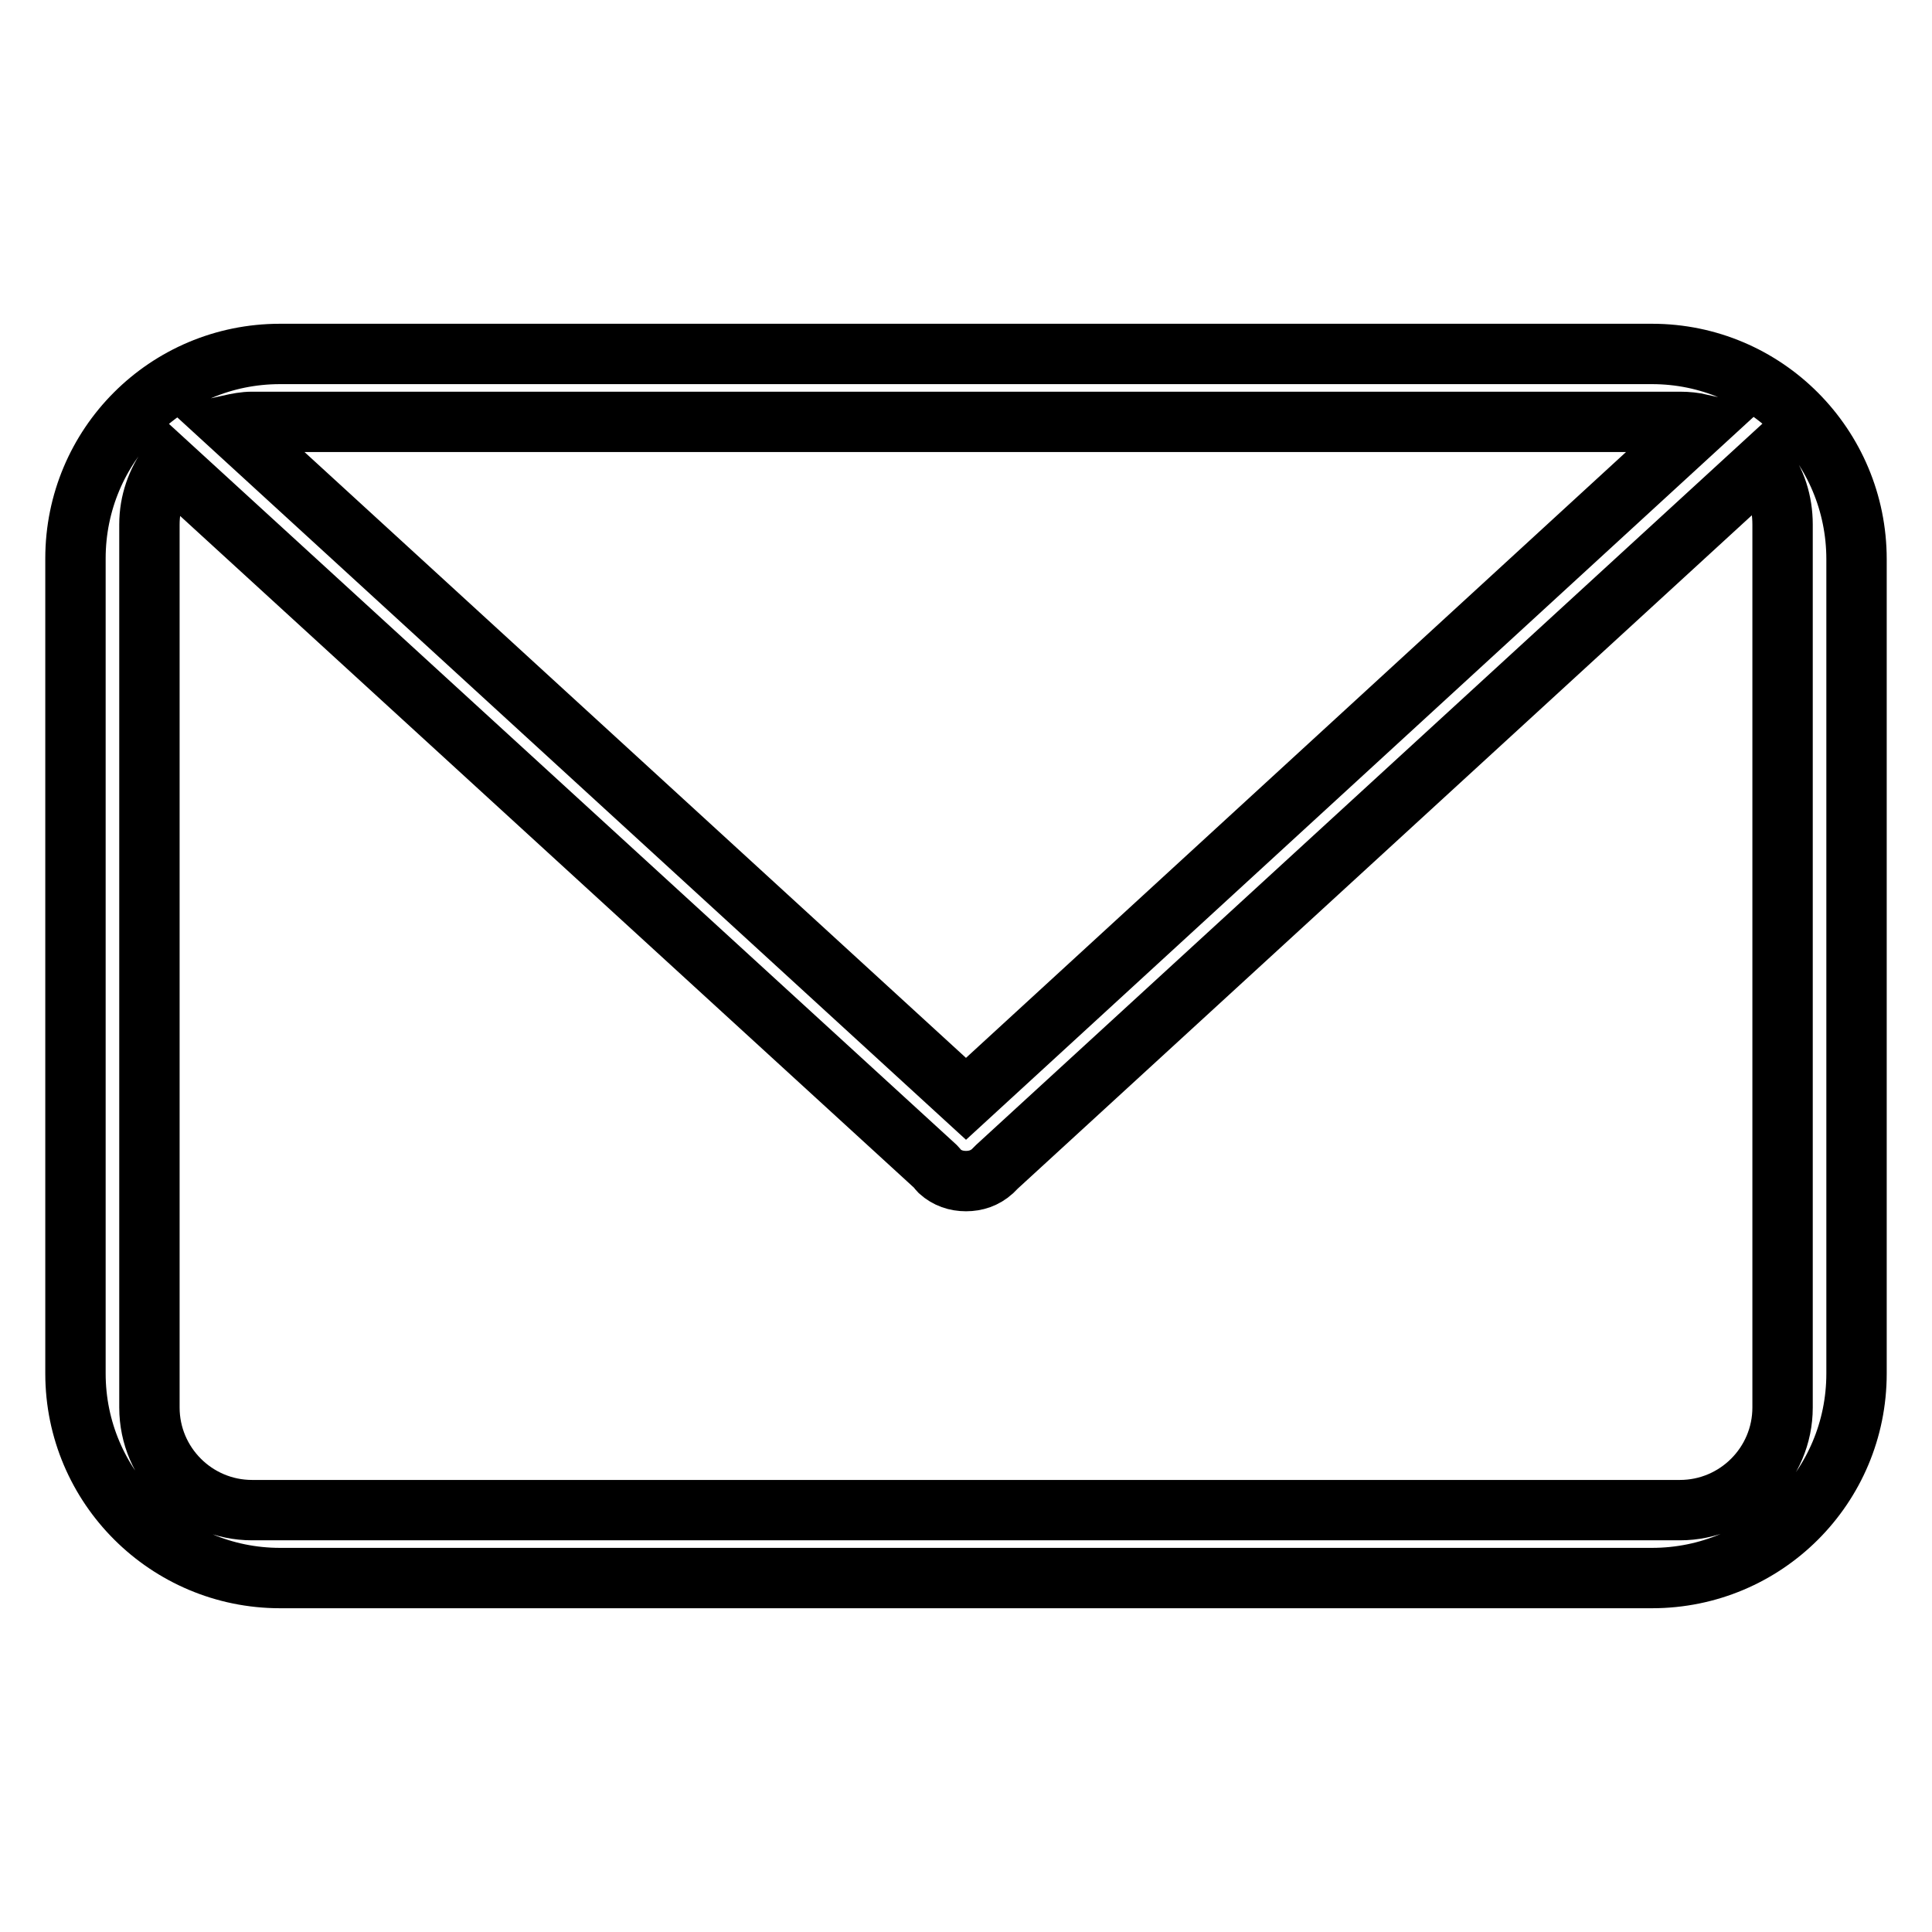
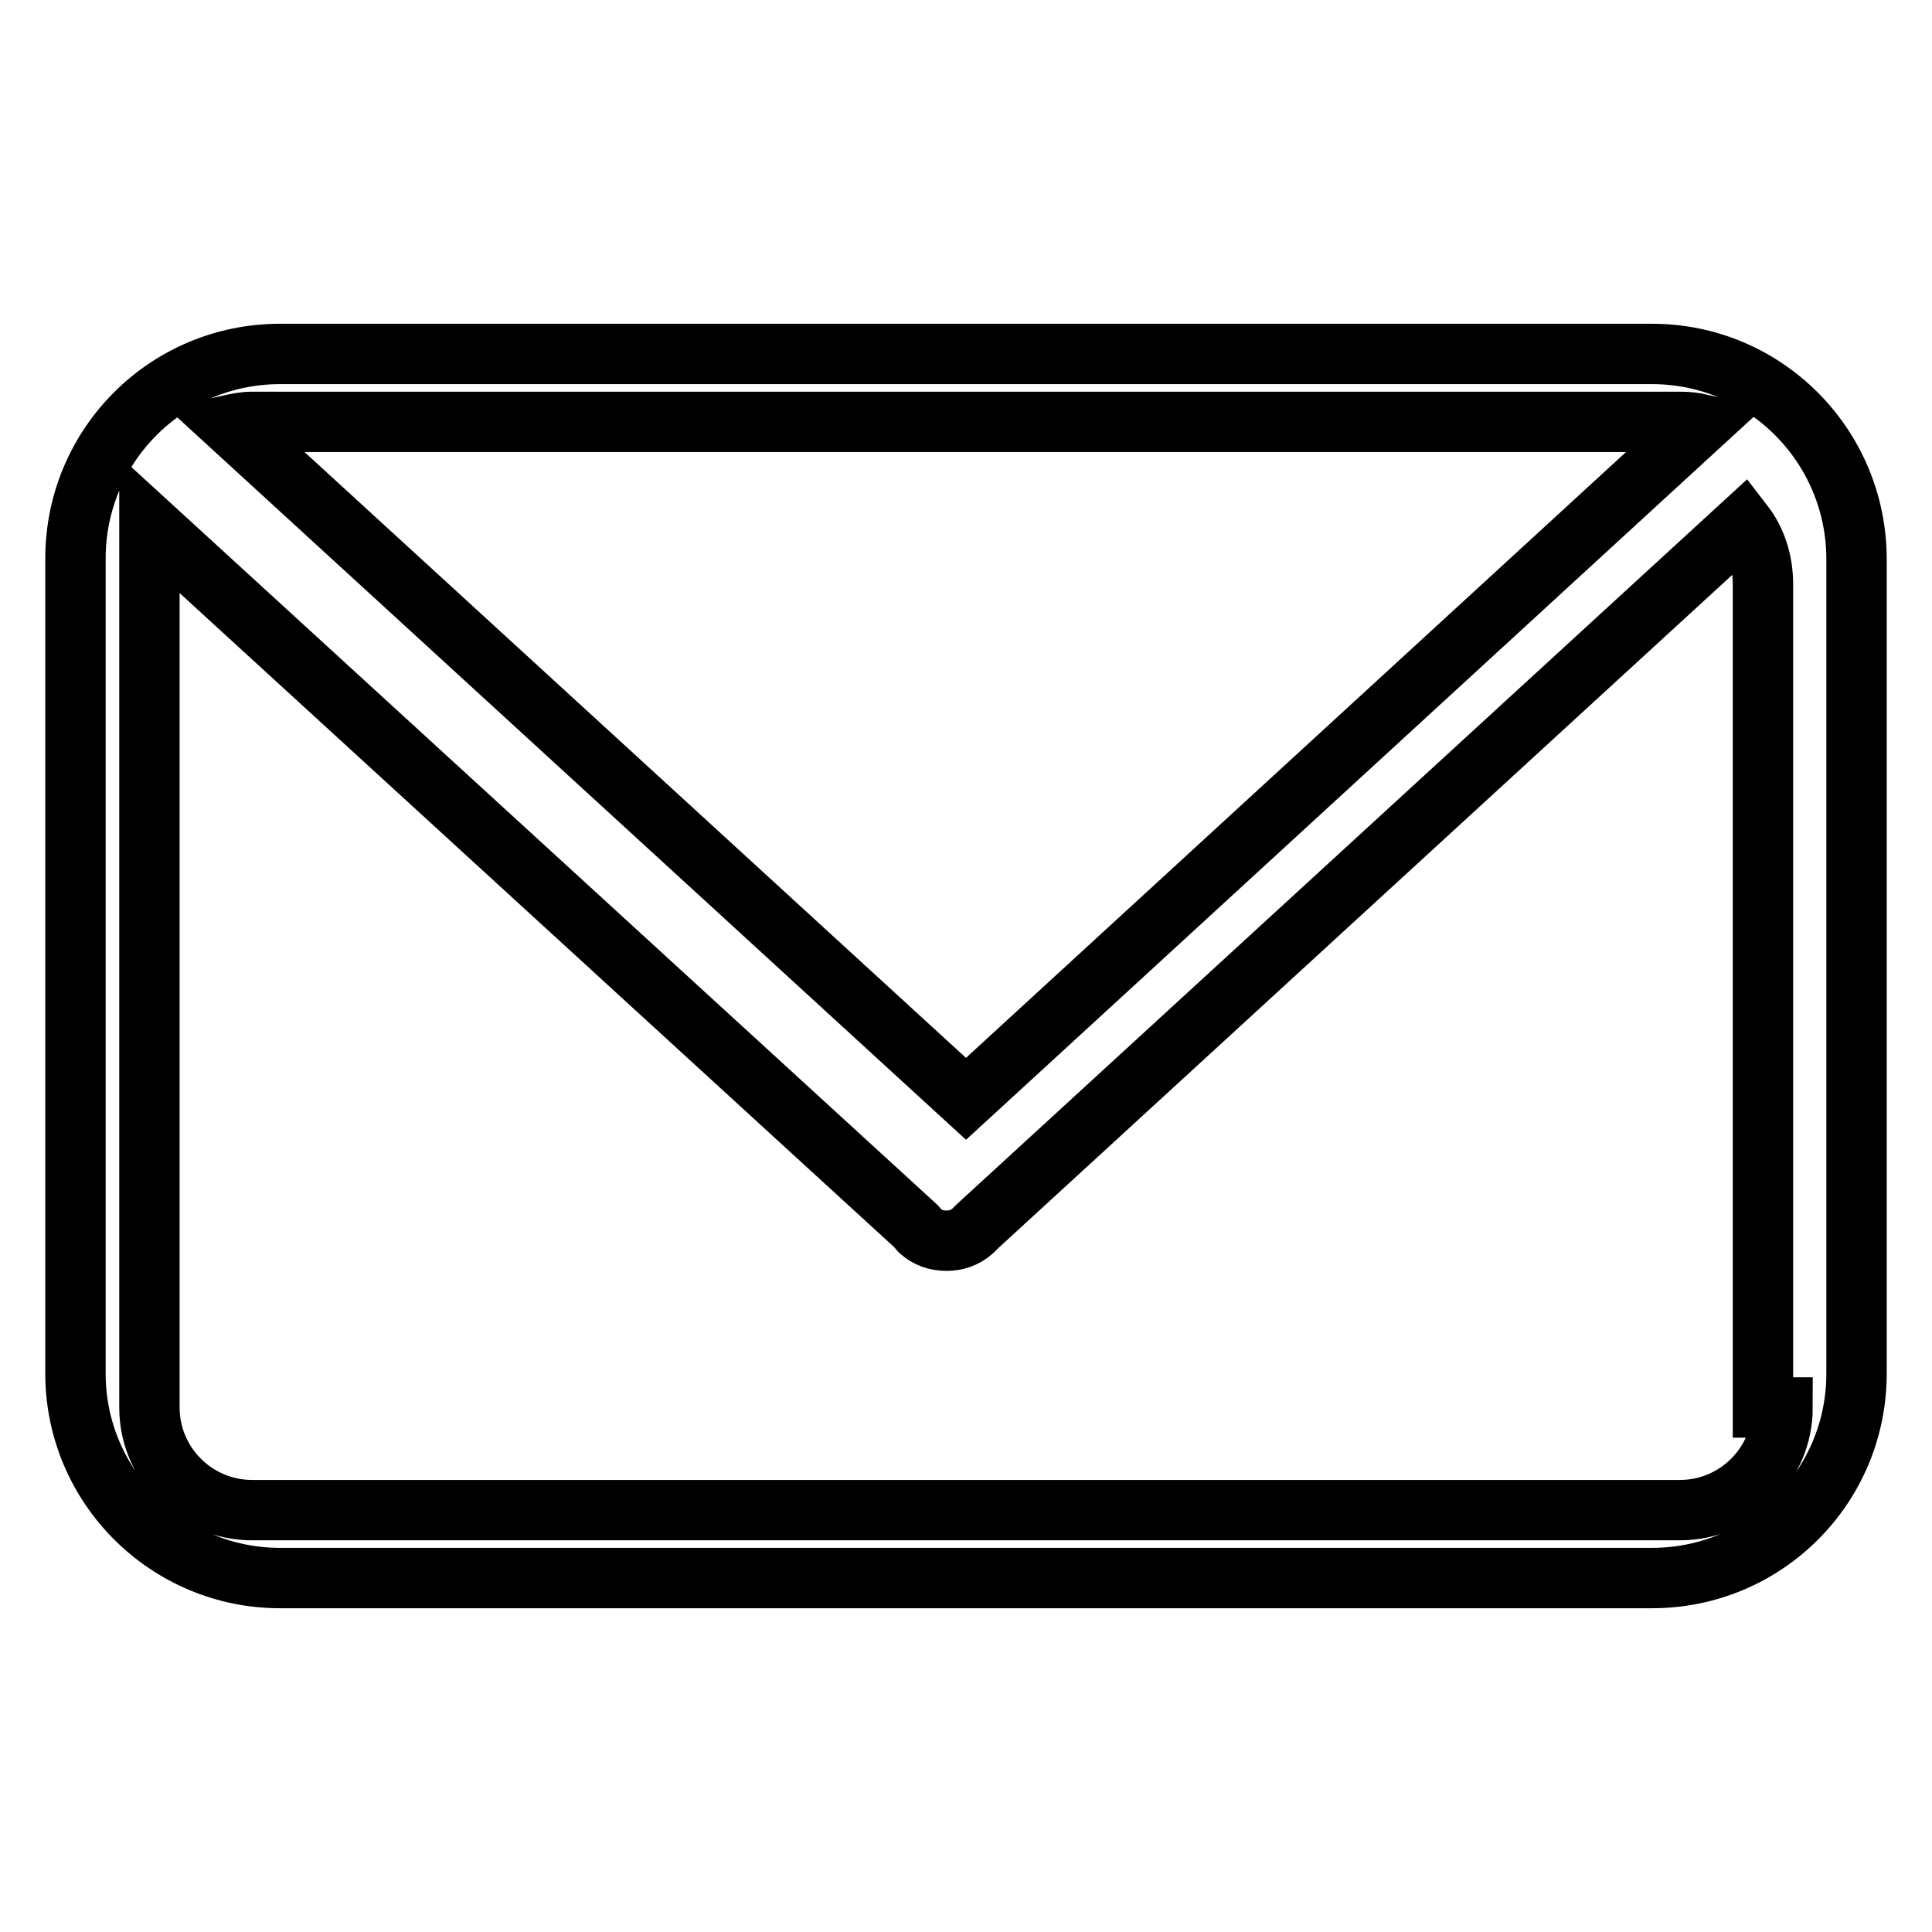
<svg xmlns="http://www.w3.org/2000/svg" version="1.1" x="0px" y="0px" viewBox="0 0 256 256" enable-background="new 0 0 256 256" xml:space="preserve">
  <g>
-     <path stroke-width="8" fill-opacity="0" stroke="#000000" d="M218.9,46.9H37.1c-15,0-27.1,12.1-27.1,27.1V182c0,15,12.2,27.1,27.1,27.1h181.8c15,0,27.1-12.1,27.1-27.1 V74.1C246,59.1,233.9,46.9,218.9,46.9z M33.4,55.9h189.2c1,0,1.9,0.1,2.8,0.3L128,145.6L30.5,56.3C31.4,56.1,32.4,55.9,33.4,55.9z  M236.2,186.5c0,7.5-6.1,13.6-13.6,13.6H33.4c-7.5,0-13.6-6.1-13.6-13.6v-117c0-3,1-5.7,2.6-7.9l101.6,93c0.2,0.2,0.3,0.4,0.5,0.6 c1,0.9,2.2,1.3,3.5,1.3c1.3,0,2.5-0.4,3.5-1.3c0.2-0.2,0.4-0.4,0.6-0.6l101.5-93.1c1.7,2.2,2.6,5,2.6,8V186.5L236.2,186.5z" />
+     <path stroke-width="8" fill-opacity="0" stroke="#000000" d="M218.9,46.9H37.1c-15,0-27.1,12.1-27.1,27.1V182c0,15,12.2,27.1,27.1,27.1h181.8c15,0,27.1-12.1,27.1-27.1 V74.1C246,59.1,233.9,46.9,218.9,46.9z M33.4,55.9h189.2c1,0,1.9,0.1,2.8,0.3L128,145.6L30.5,56.3C31.4,56.1,32.4,55.9,33.4,55.9z  M236.2,186.5c0,7.5-6.1,13.6-13.6,13.6H33.4c-7.5,0-13.6-6.1-13.6-13.6v-117l101.6,93c0.2,0.2,0.3,0.4,0.5,0.6 c1,0.9,2.2,1.3,3.5,1.3c1.3,0,2.5-0.4,3.5-1.3c0.2-0.2,0.4-0.4,0.6-0.6l101.5-93.1c1.7,2.2,2.6,5,2.6,8V186.5L236.2,186.5z" />
  </g>
</svg>